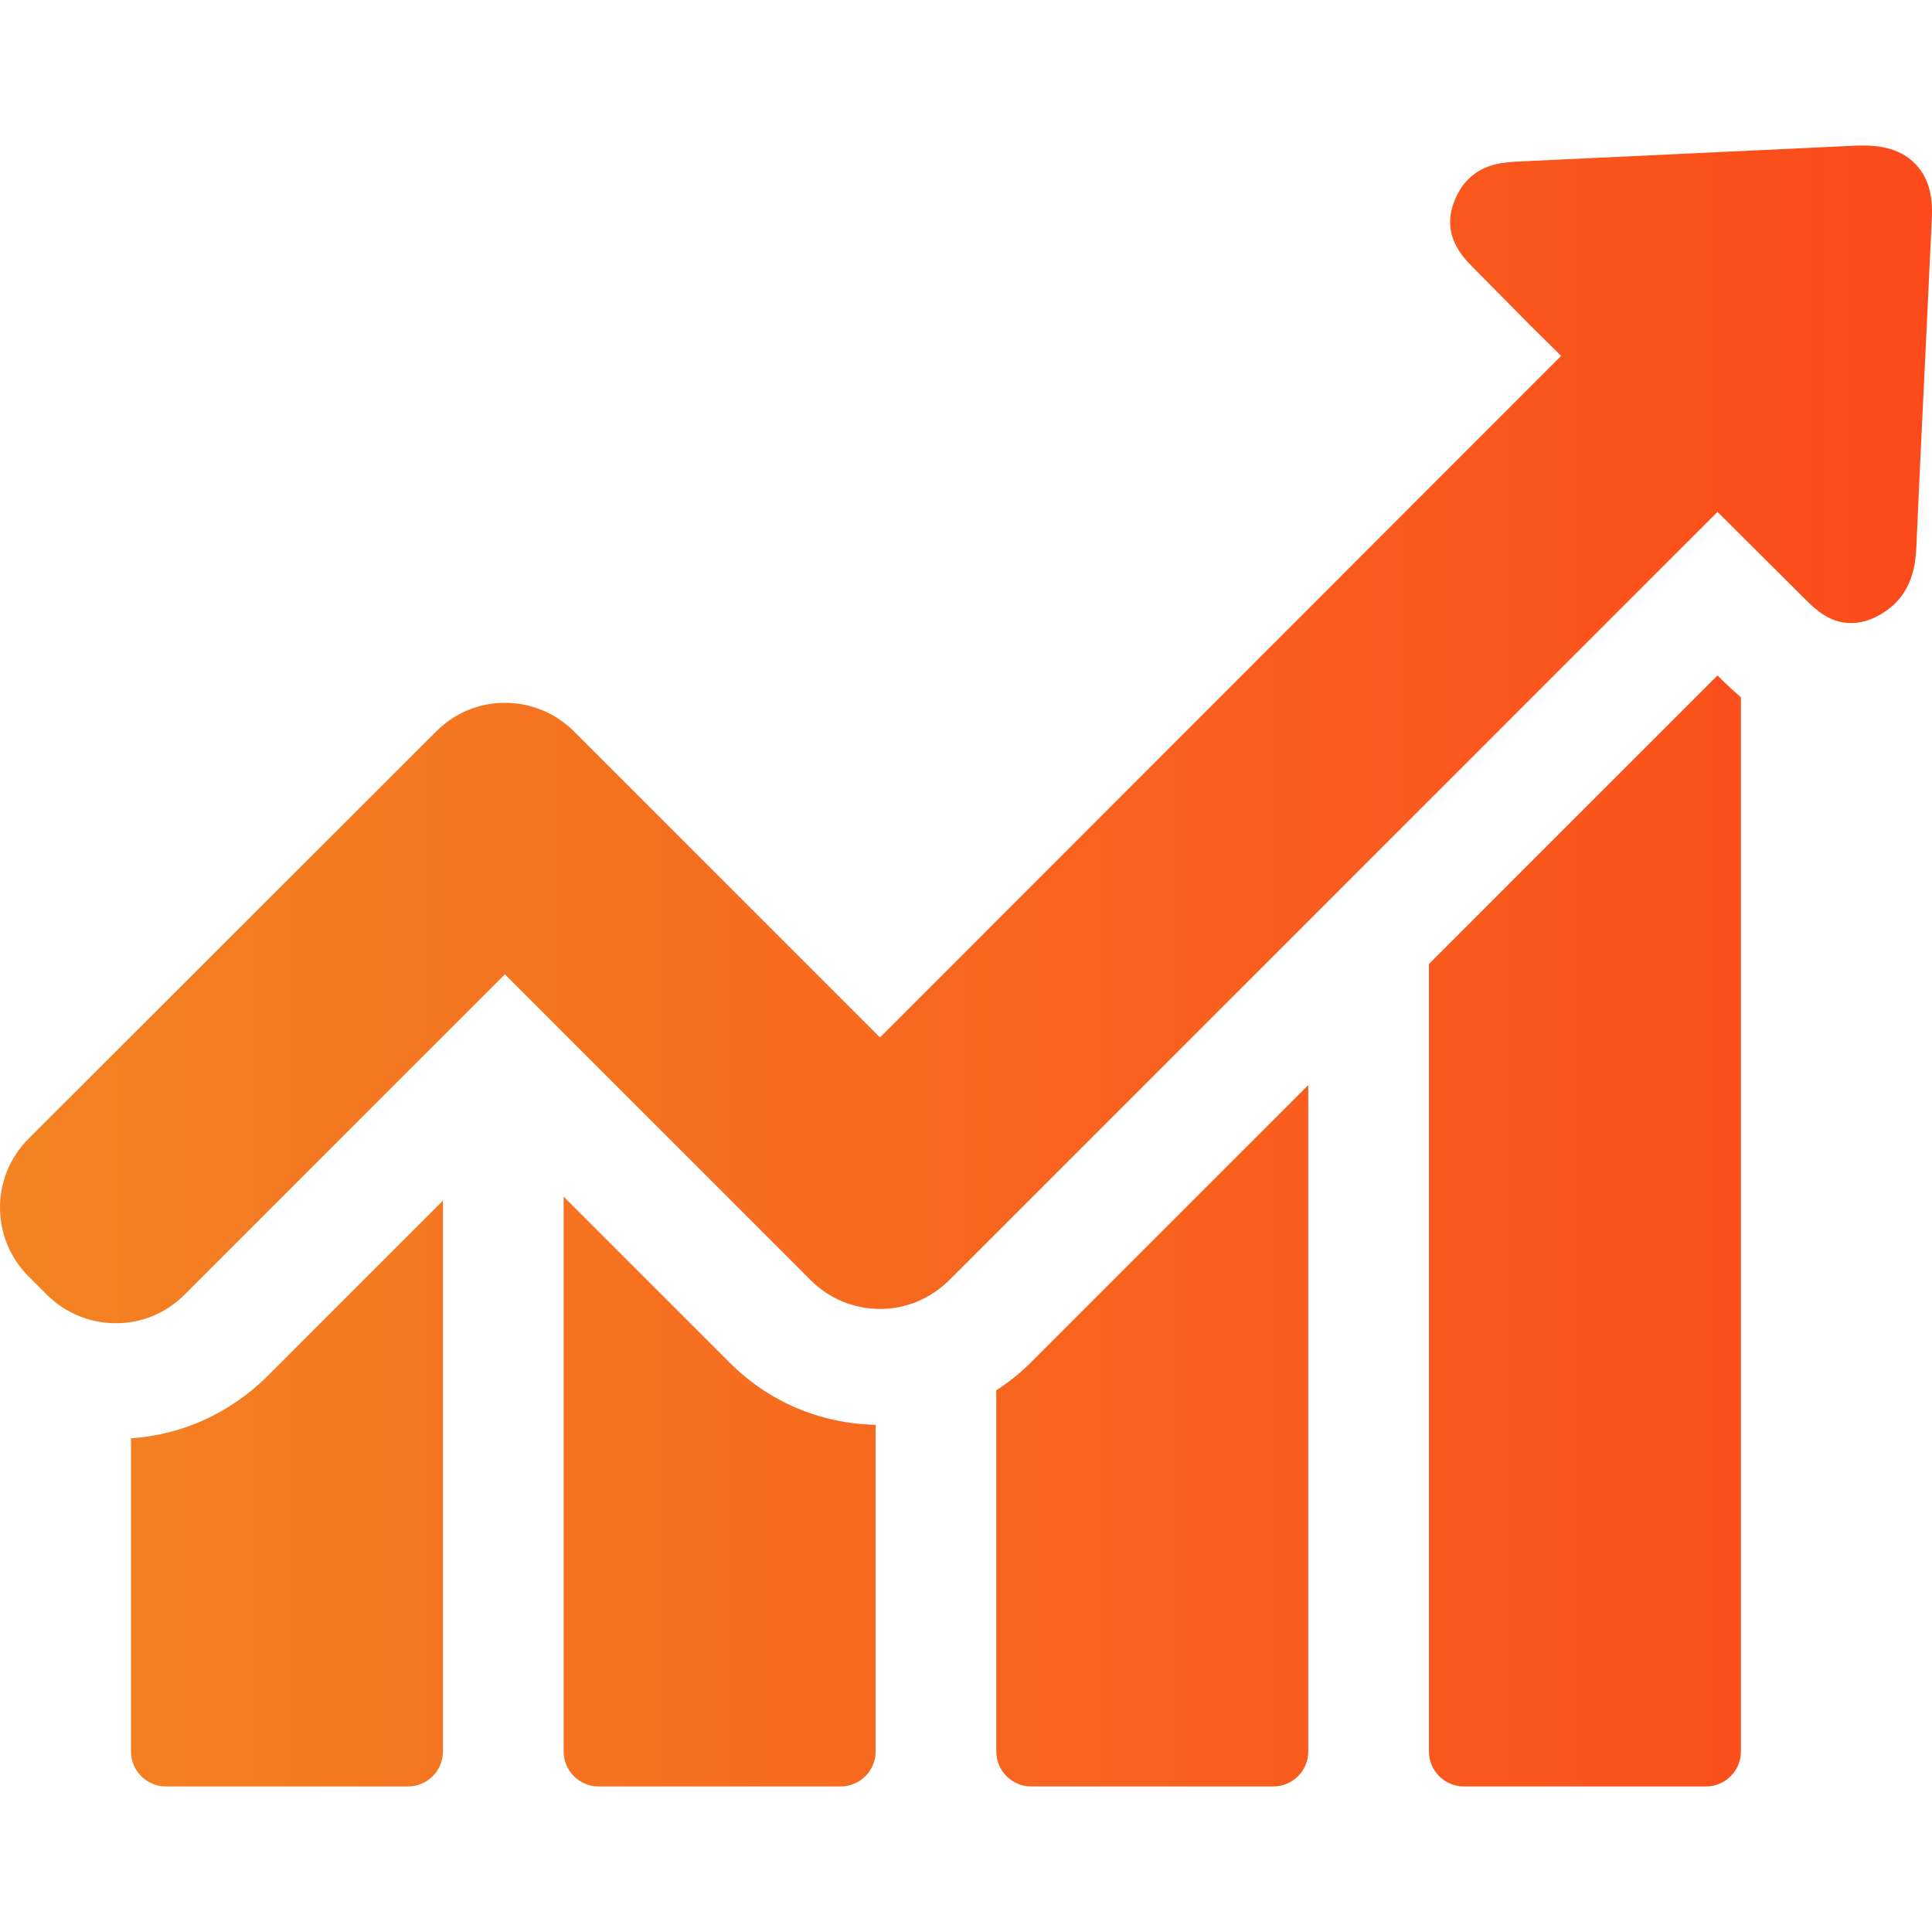
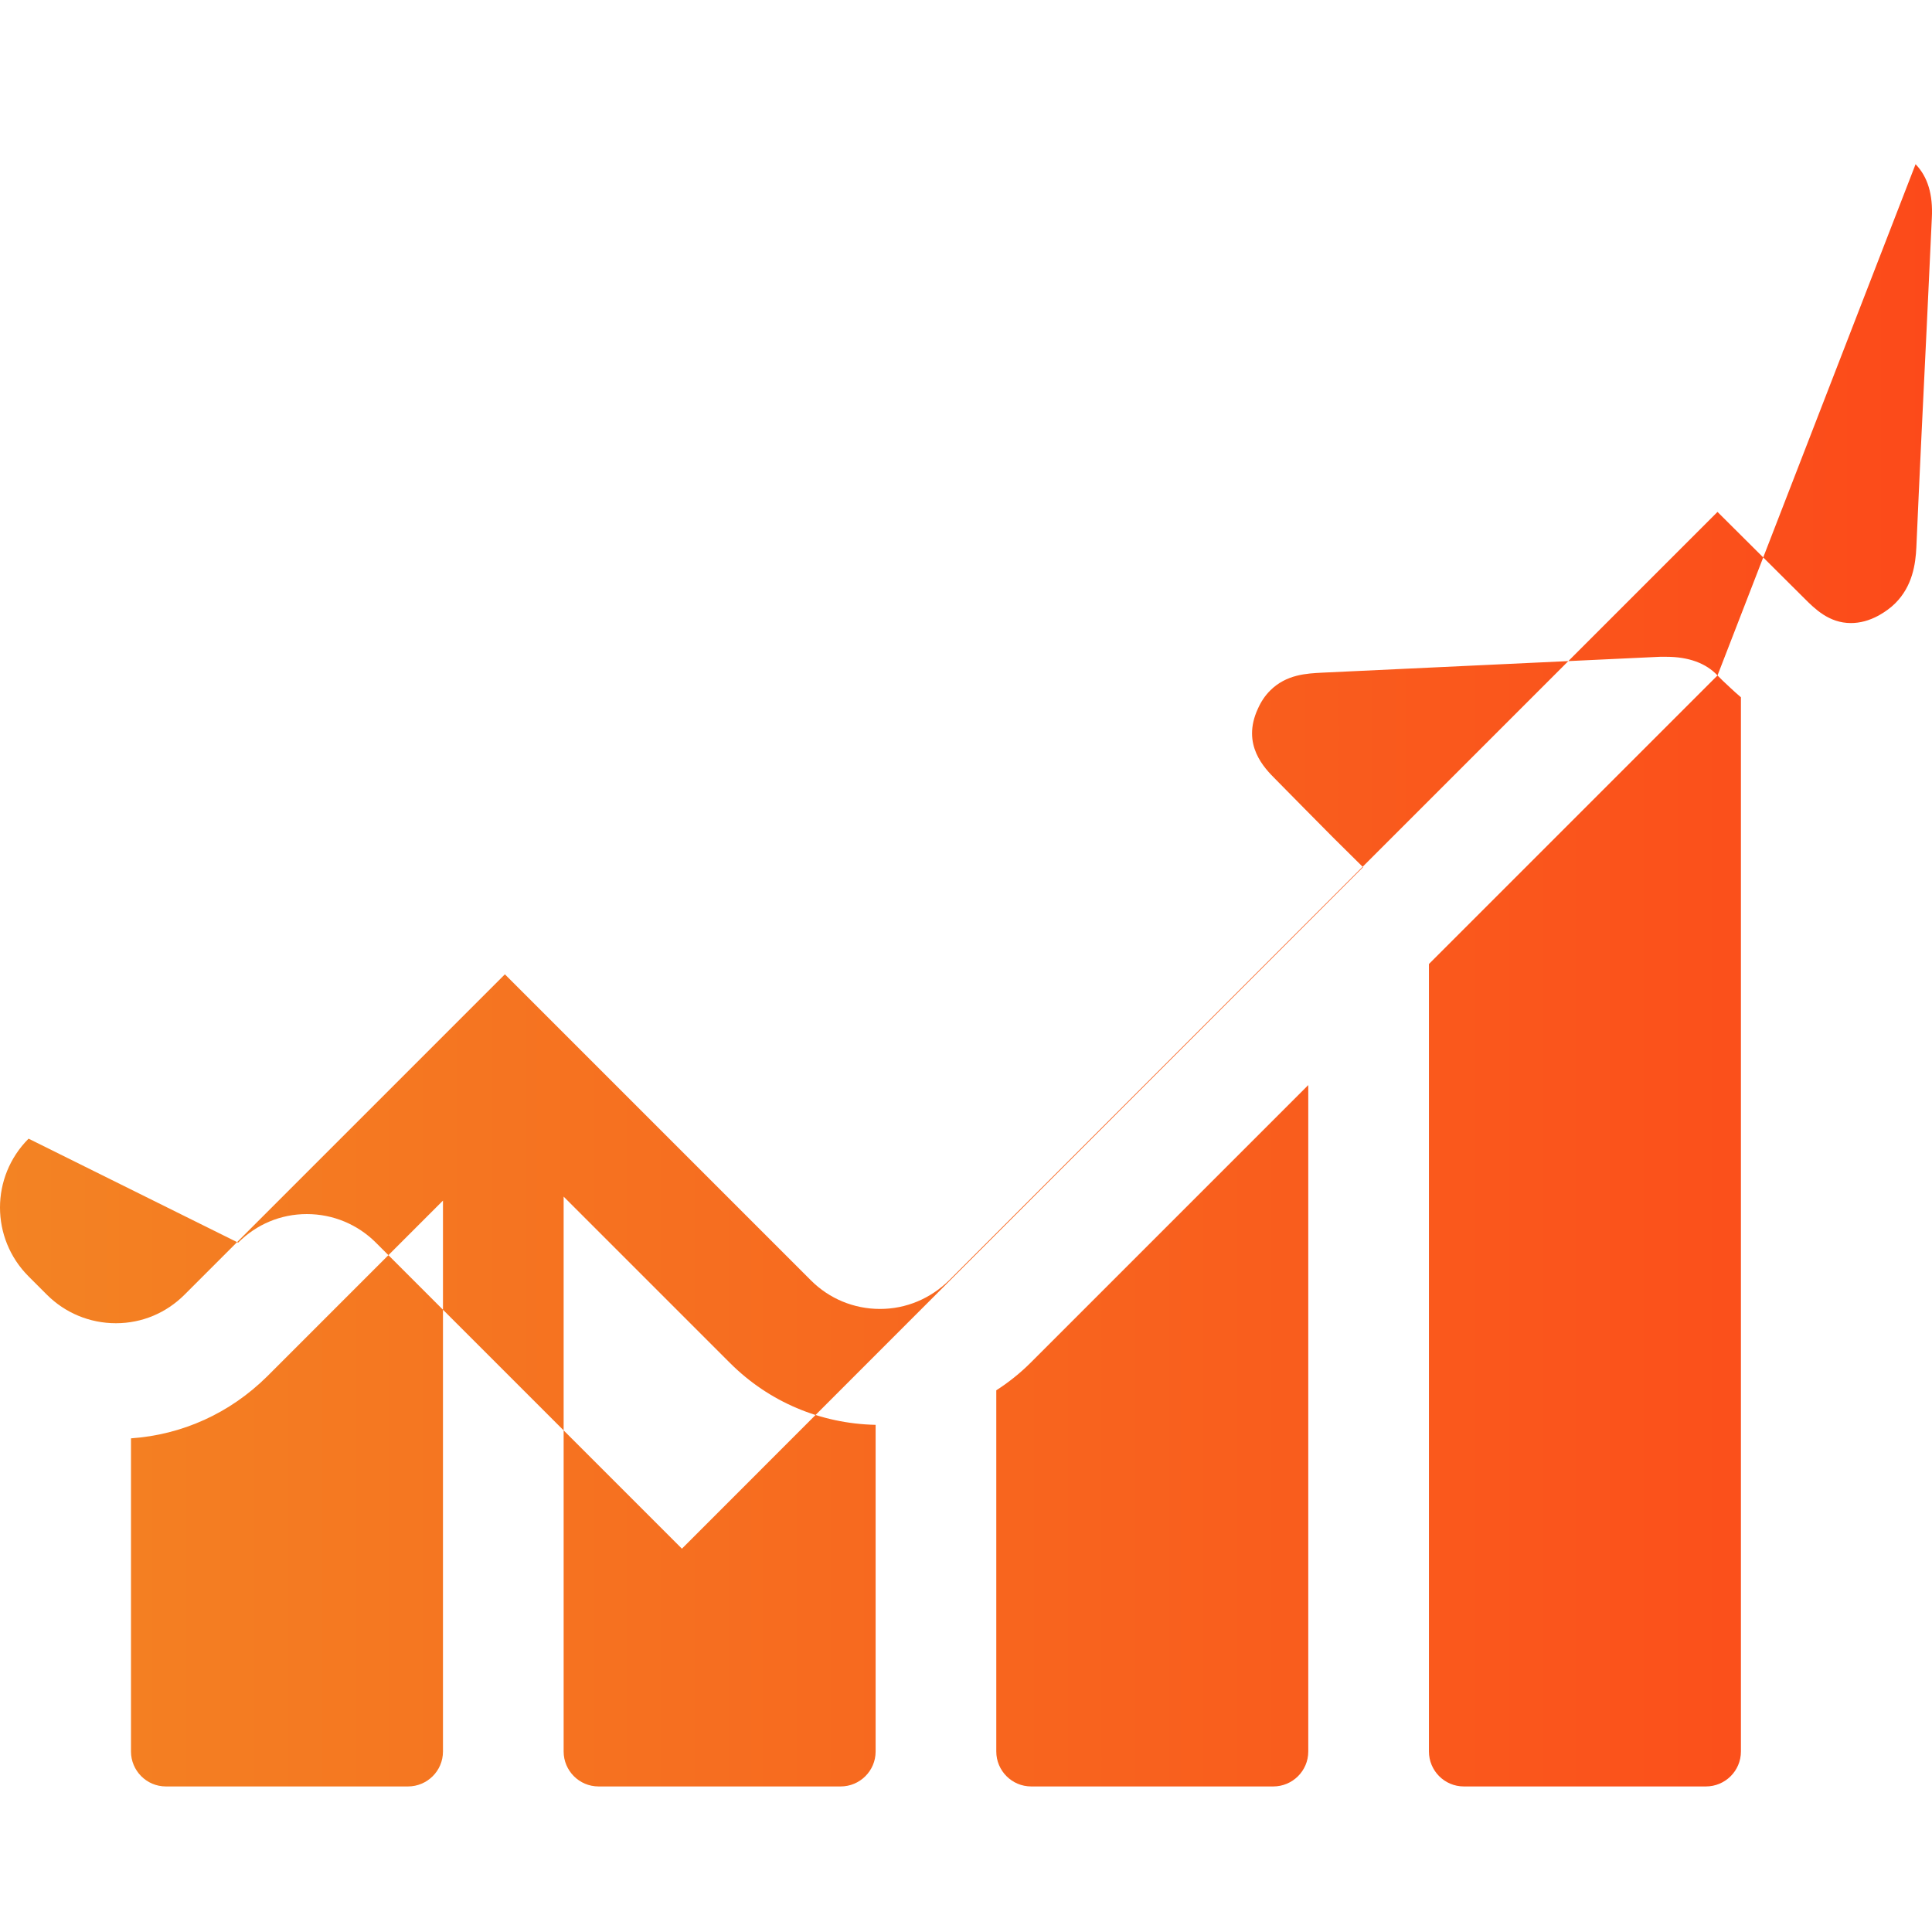
<svg xmlns="http://www.w3.org/2000/svg" id="Capa_1" version="1.1" viewBox="0 0 486.74 486.74">
  <defs>
    <linearGradient id="linear-gradient" x1="0" y1="243.37" x2="486.74" y2="243.37" gradientUnits="userSpaceOnUse">
      <stop offset="0" stop-color="#f38323" />
      <stop offset="1" stop-color="#fc4a1a" />
    </linearGradient>
  </defs>
-   <path d="M33,362.37v78.9c0,4.8,3.9,8.8,8.8,8.8h61c4.8,0,8.8-3.9,8.8-8.8v-138.8l-44.3,44.3c-9.4,9.3-21.4,14.7-34.3,15.6ZM142,301.47v139.8c0,4.8,3.9,8.8,8.8,8.8h61c4.8,0,8.8-3.9,8.8-8.8v-82.3c-13.9-.3-26.9-5.8-36.7-15.6l-41.9-41.9ZM251,350.27v91c0,4.8,3.9,8.8,8.8,8.8h61c4.8,0,8.8-3.9,8.8-8.8v-167.9l-69.9,69.9c-2.7,2.7-5.6,5-8.7,7ZM432.7,170.17l-72.7,72.7v198.4c0,4.8,3.9,8.8,8.8,8.8h61c4.8,0,8.8-3.9,8.8-8.8V175.67c-2-1.7-3.5-3.2-4.6-4.2l-1.3-1.3ZM482.6,41.37c-2.9-3.1-7.3-4.7-12.9-4.7h-1.6c-28.4,1.3-56.7,2.7-85.1,4-3.8.2-9,.4-13.1,4.5-1.3,1.3-2.3,2.8-3.1,4.6-4.2,9.1,1.7,15,4.5,17.8l7.1,7.2c4.9,5,9.9,10,14.9,14.9l-171.6,171.7-77.1-77.1c-4.6-4.6-10.8-7.2-17.4-7.2s-12.7,2.6-17.3,7.2L7.2,286.87c-9.6,9.6-9.6,25.1,0,34.7l4.6,4.6c4.6,4.6,10.8,7.2,17.4,7.2s12.7-2.6,17.3-7.2l80.7-80.7,77.1,77.1c4.6,4.6,10.8,7.2,17.4,7.2s12.7-2.6,17.4-7.2l193.6-193.6,21.9,21.8c2.6,2.6,6.2,6.2,11.7,6.2,2.3,0,4.6-.6,7-1.9,1.6-.9,3-1.9,4.2-3.1,4.3-4.3,5.1-9.8,5.3-14.1.8-18.4,1.7-36.8,2.6-55.3l1.3-27.7c.3-5.8-1-10.3-4.1-13.5Z" fill="url(#linear-gradient)" />
+   <path d="M33,362.37v78.9c0,4.8,3.9,8.8,8.8,8.8h61c4.8,0,8.8-3.9,8.8-8.8v-138.8l-44.3,44.3c-9.4,9.3-21.4,14.7-34.3,15.6ZM142,301.47v139.8c0,4.8,3.9,8.8,8.8,8.8h61c4.8,0,8.8-3.9,8.8-8.8v-82.3c-13.9-.3-26.9-5.8-36.7-15.6l-41.9-41.9ZM251,350.27v91c0,4.8,3.9,8.8,8.8,8.8h61c4.8,0,8.8-3.9,8.8-8.8v-167.9l-69.9,69.9c-2.7,2.7-5.6,5-8.7,7ZM432.7,170.17l-72.7,72.7v198.4c0,4.8,3.9,8.8,8.8,8.8h61c4.8,0,8.8-3.9,8.8-8.8V175.67c-2-1.7-3.5-3.2-4.6-4.2l-1.3-1.3Zc-2.9-3.1-7.3-4.7-12.9-4.7h-1.6c-28.4,1.3-56.7,2.7-85.1,4-3.8.2-9,.4-13.1,4.5-1.3,1.3-2.3,2.8-3.1,4.6-4.2,9.1,1.7,15,4.5,17.8l7.1,7.2c4.9,5,9.9,10,14.9,14.9l-171.6,171.7-77.1-77.1c-4.6-4.6-10.8-7.2-17.4-7.2s-12.7,2.6-17.3,7.2L7.2,286.87c-9.6,9.6-9.6,25.1,0,34.7l4.6,4.6c4.6,4.6,10.8,7.2,17.4,7.2s12.7-2.6,17.3-7.2l80.7-80.7,77.1,77.1c4.6,4.6,10.8,7.2,17.4,7.2s12.7-2.6,17.4-7.2l193.6-193.6,21.9,21.8c2.6,2.6,6.2,6.2,11.7,6.2,2.3,0,4.6-.6,7-1.9,1.6-.9,3-1.9,4.2-3.1,4.3-4.3,5.1-9.8,5.3-14.1.8-18.4,1.7-36.8,2.6-55.3l1.3-27.7c.3-5.8-1-10.3-4.1-13.5Z" fill="url(#linear-gradient)" />
</svg>